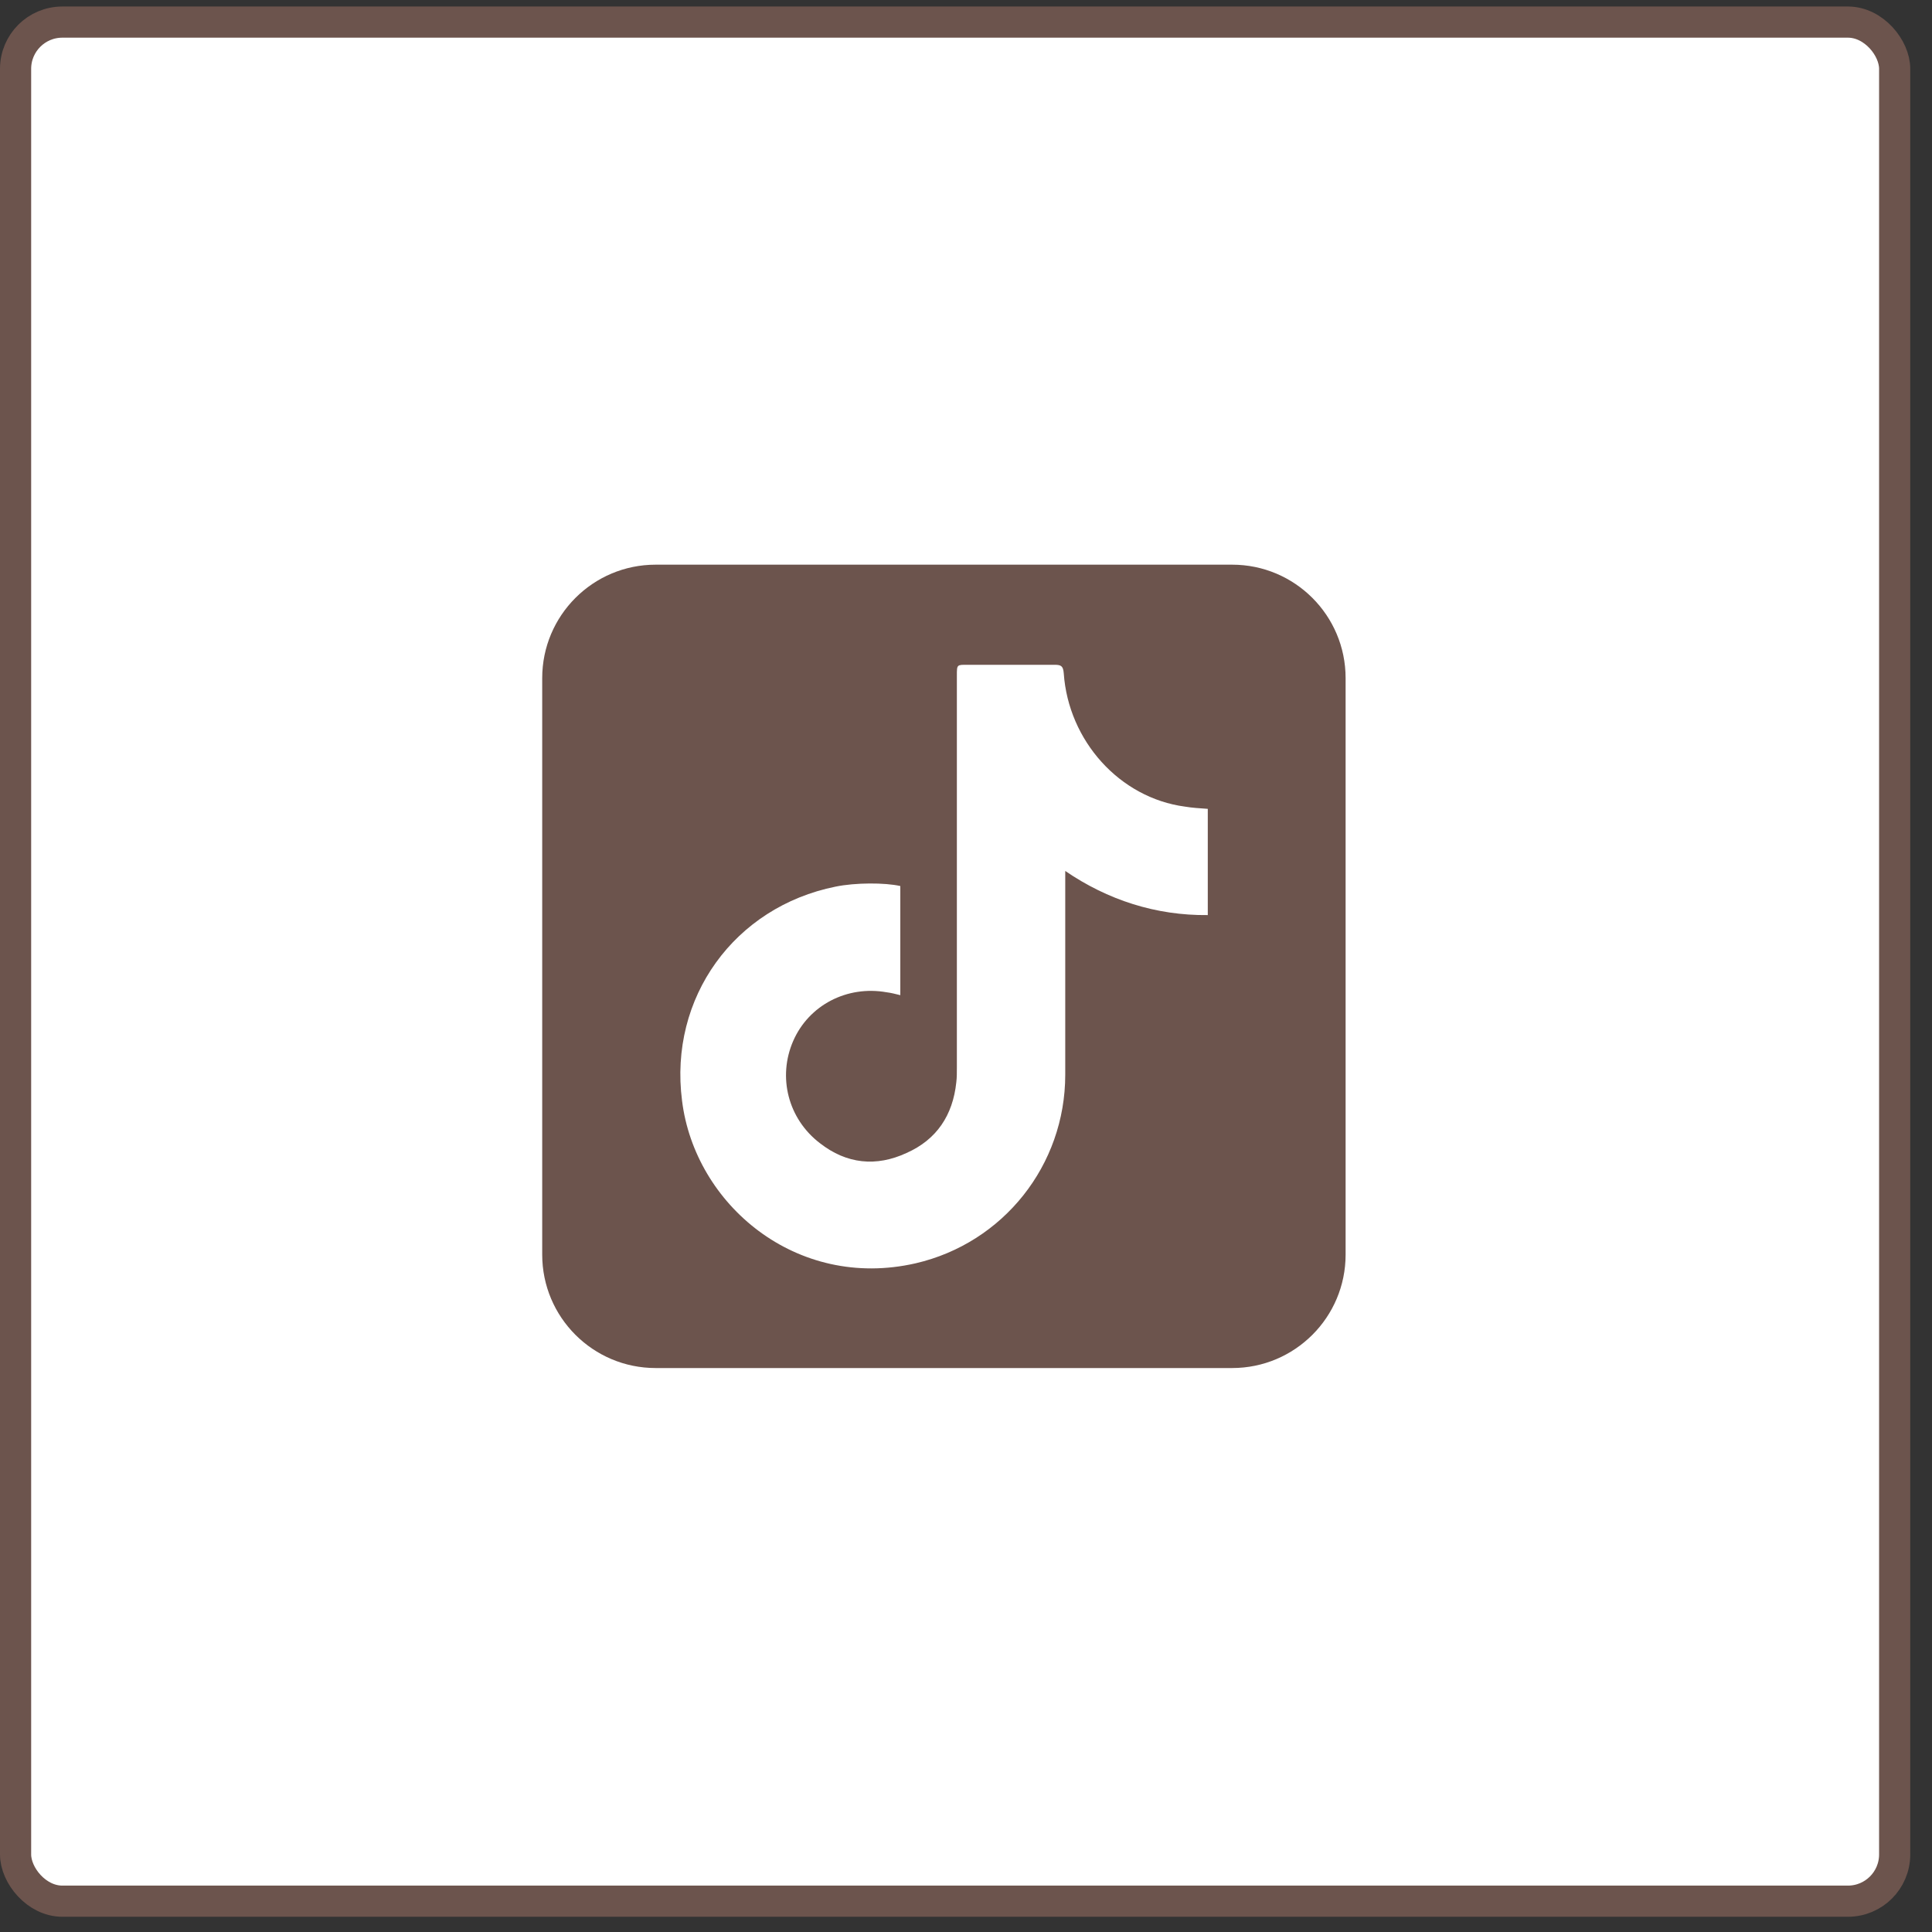
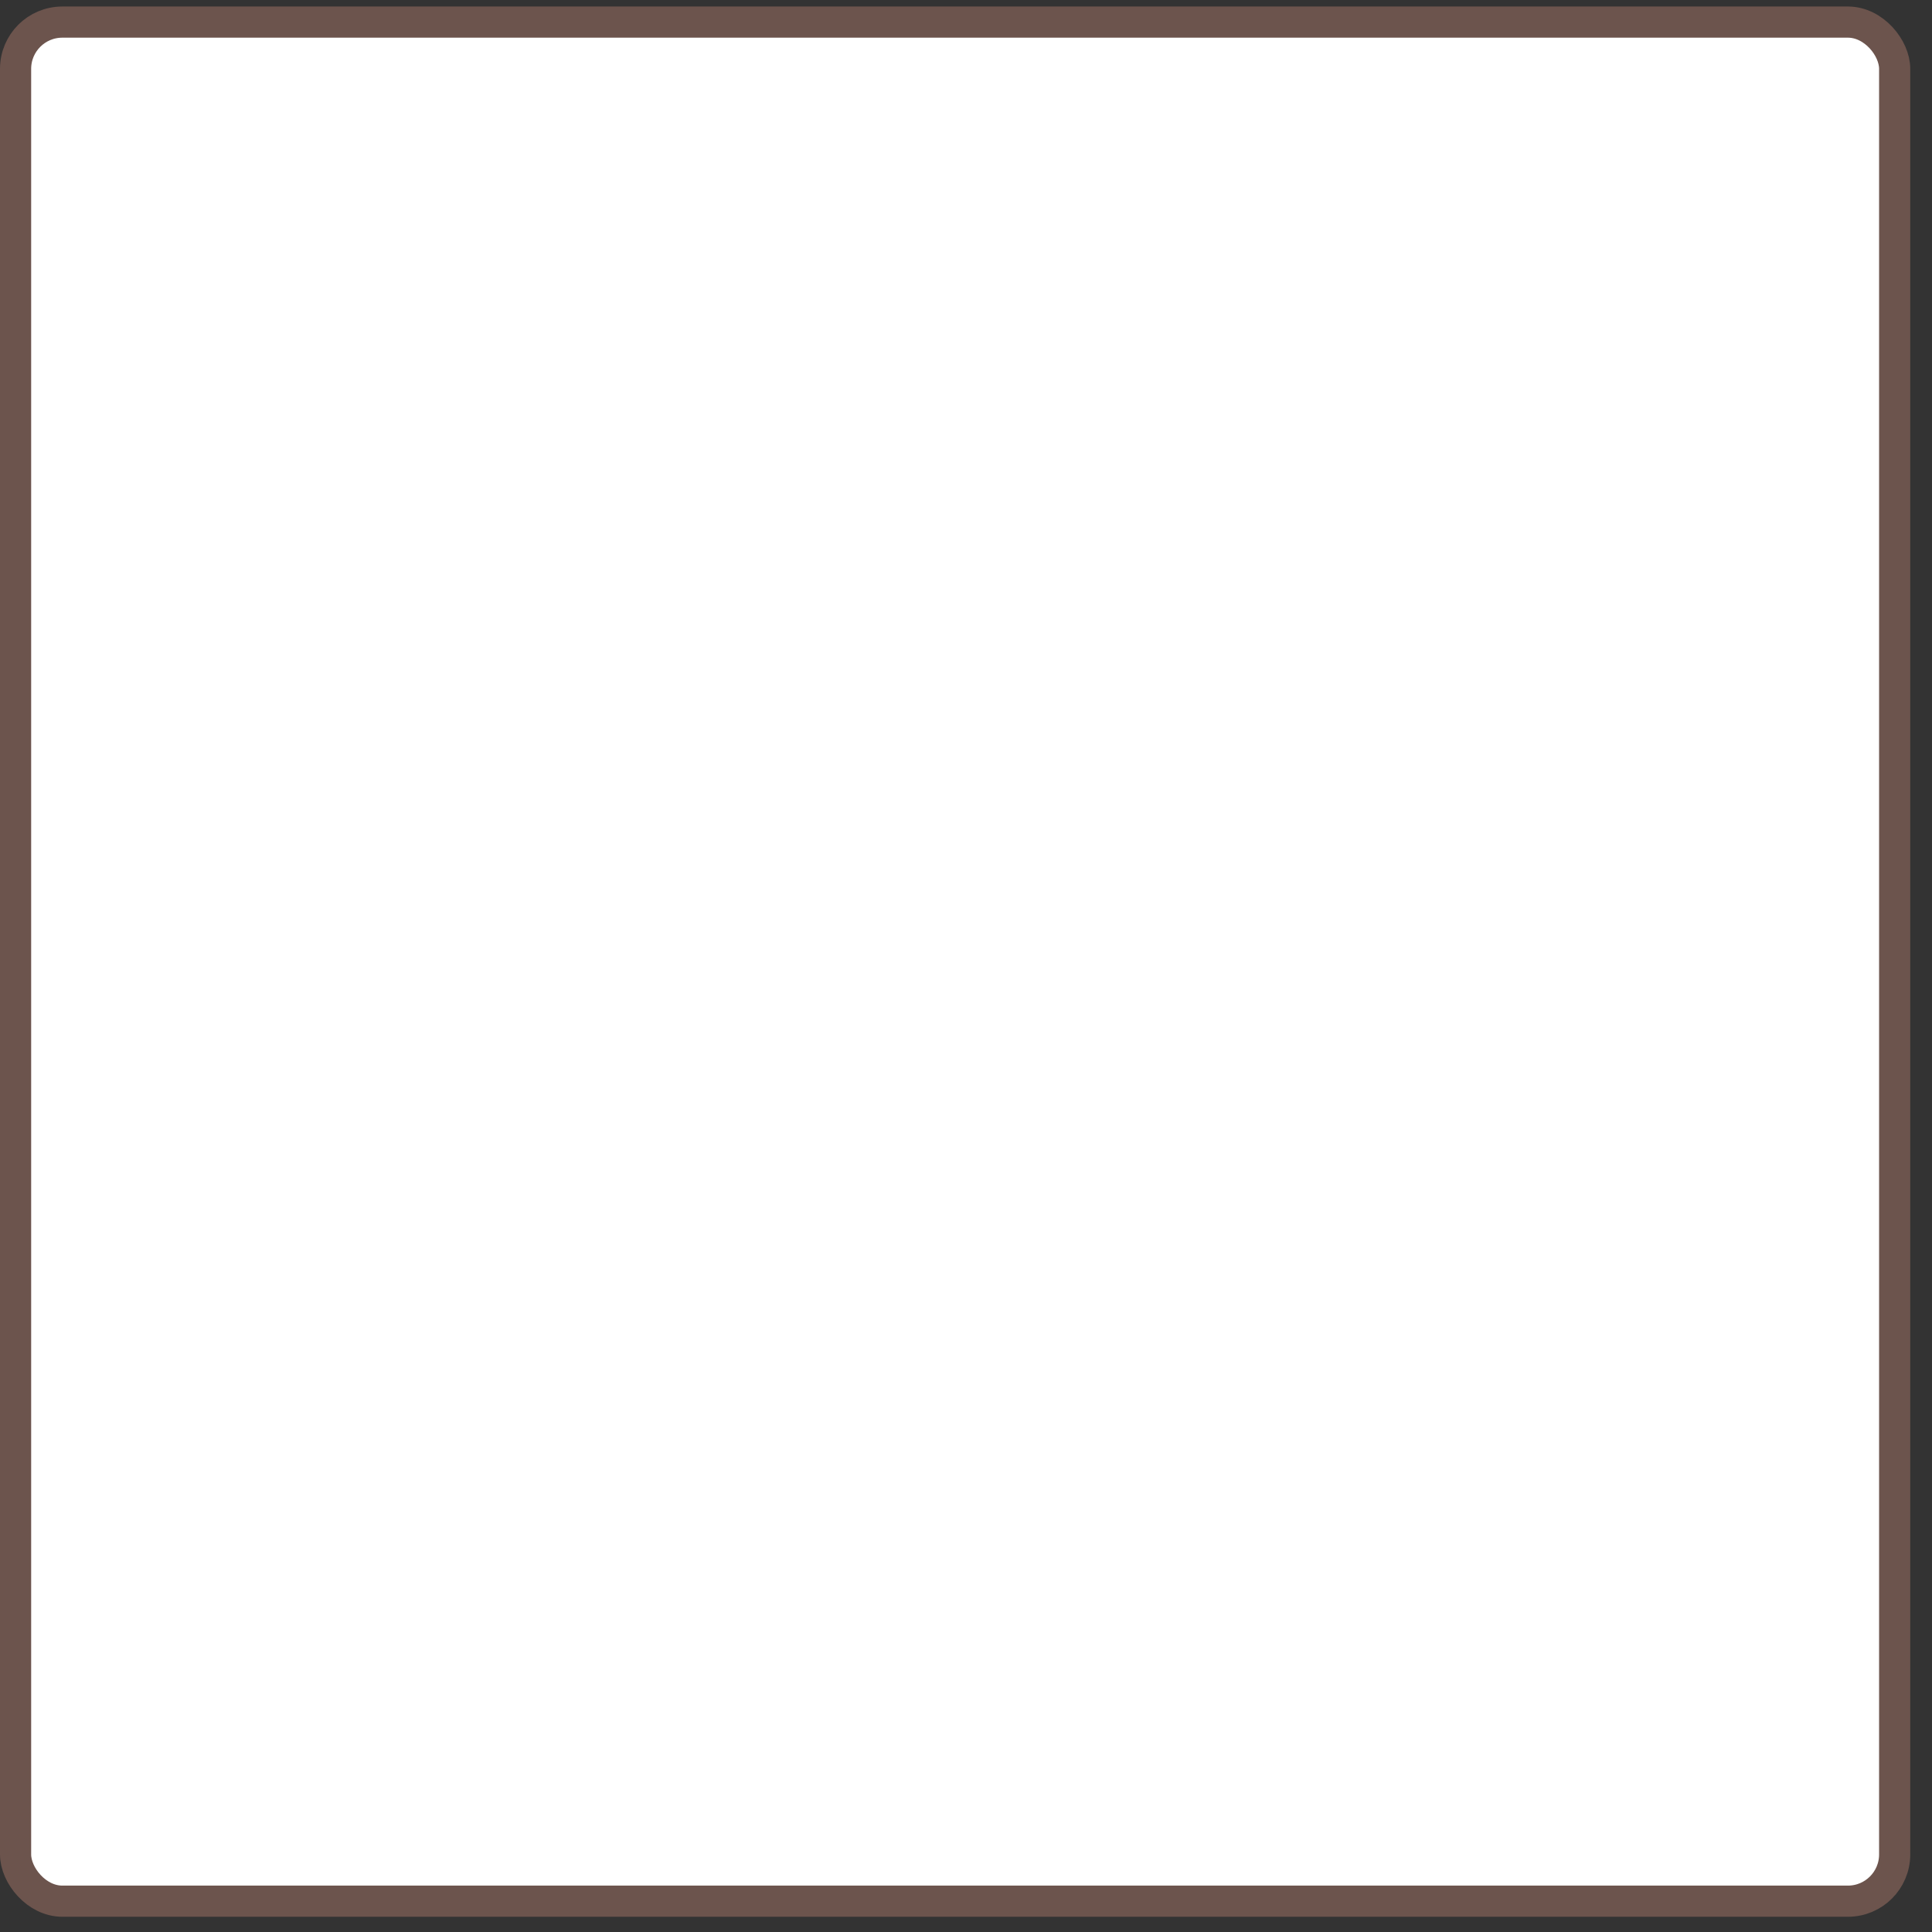
<svg xmlns="http://www.w3.org/2000/svg" width="62" height="62" viewBox="0 0 62 62" fill="none">
  <rect x="0" y="0" width="62" height="62" fill="#333333" stroke="none" />
  <rect x="0.5" y="0.709" width="60.302" height="60.302" rx="1.5" fill="white" stroke="#6C544D" />
-   <path fill-rule="evenodd" clip-rule="evenodd" d="M43.182 21.762C43.182 19.751 41.552 18.121 39.541 18.121H21.041C19.03 18.121 17.4 19.751 17.4 21.762V40.262C17.4 42.273 19.03 43.902 21.041 43.902H39.541C41.552 43.902 43.182 42.273 43.182 40.262V21.762ZM38.759 29.366C37.096 29.384 35.545 28.881 34.185 27.95V34.488C34.185 37.394 32.196 39.89 29.383 40.541C25.546 41.417 22.298 38.642 21.888 35.326C21.459 32.011 23.574 29.105 26.815 28.453C27.448 28.322 28.401 28.322 28.892 28.434V31.936C28.741 31.899 28.599 31.861 28.451 31.843C27.184 31.619 25.957 32.253 25.454 33.407C24.951 34.562 25.288 35.904 26.312 36.686C27.169 37.356 28.12 37.45 29.088 37.002C30.057 36.574 30.578 35.792 30.689 34.73C30.708 34.581 30.707 34.413 30.707 34.246V21.673C30.707 21.319 30.71 21.334 31.064 21.334H33.839C34.044 21.334 34.118 21.364 34.137 21.606C34.286 23.767 35.926 25.607 38.031 25.886C38.255 25.924 38.494 25.938 38.759 25.957V29.366Z" fill="#6C544D" />
</svg>